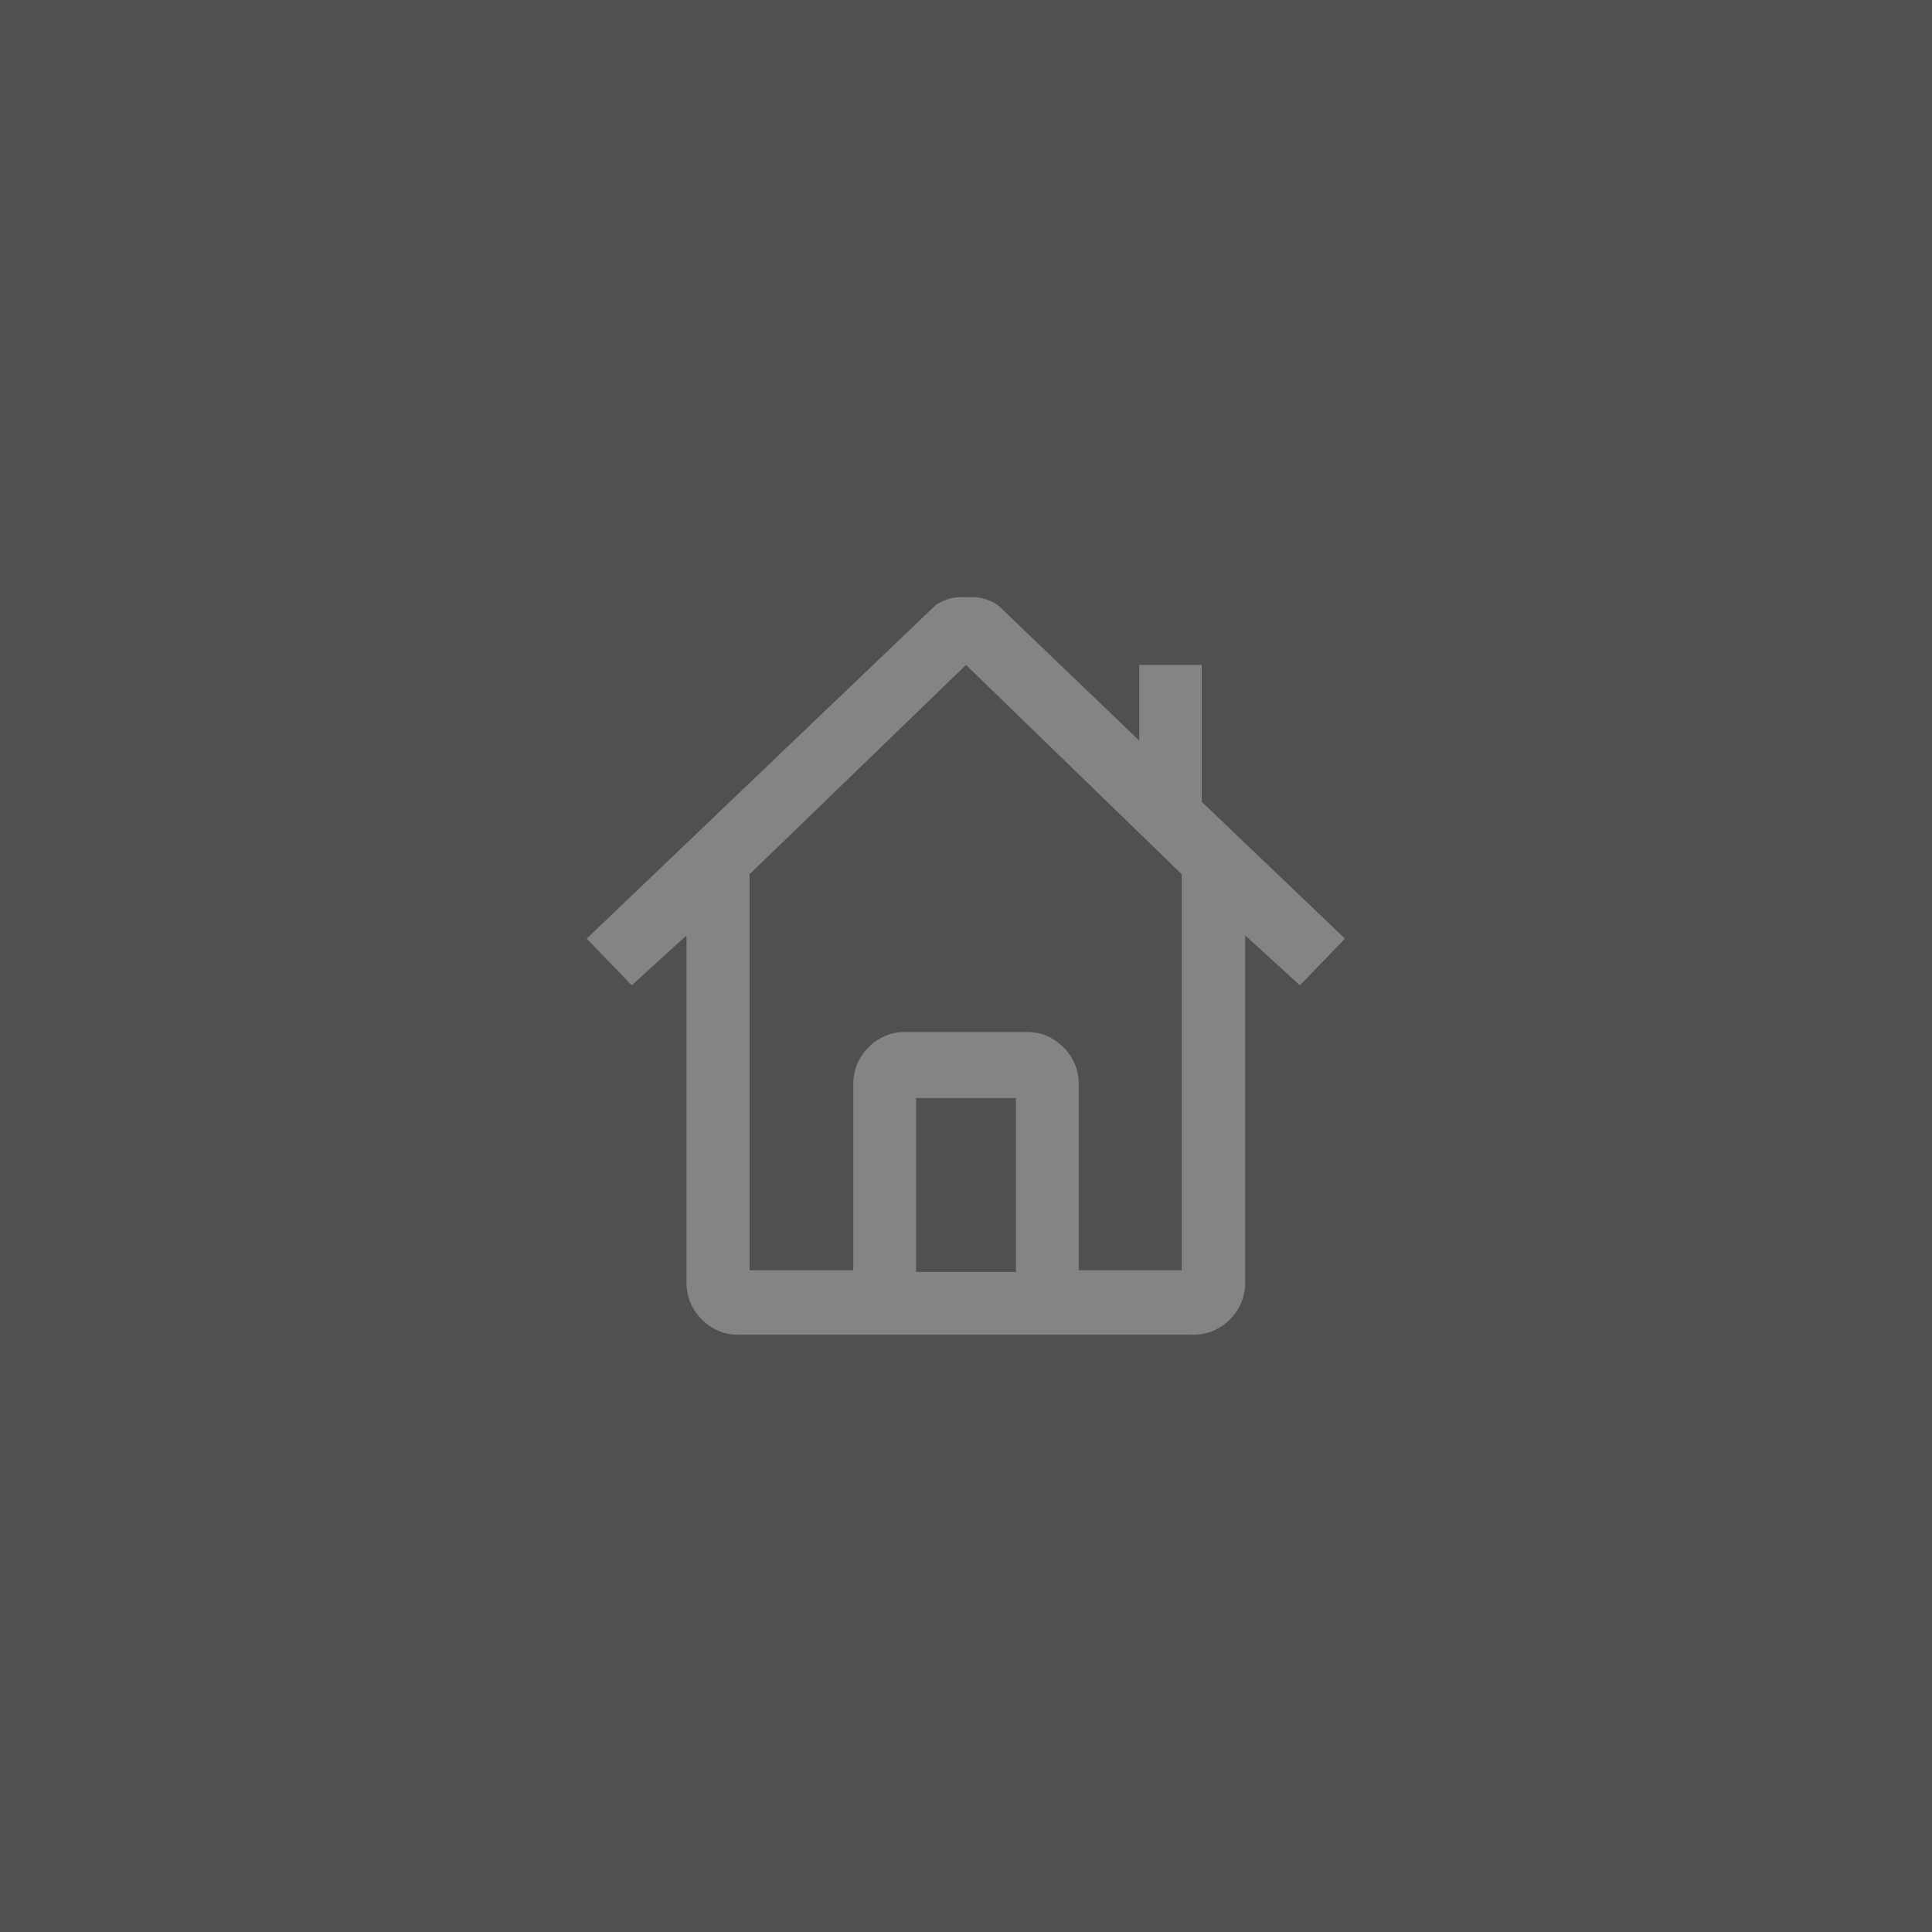
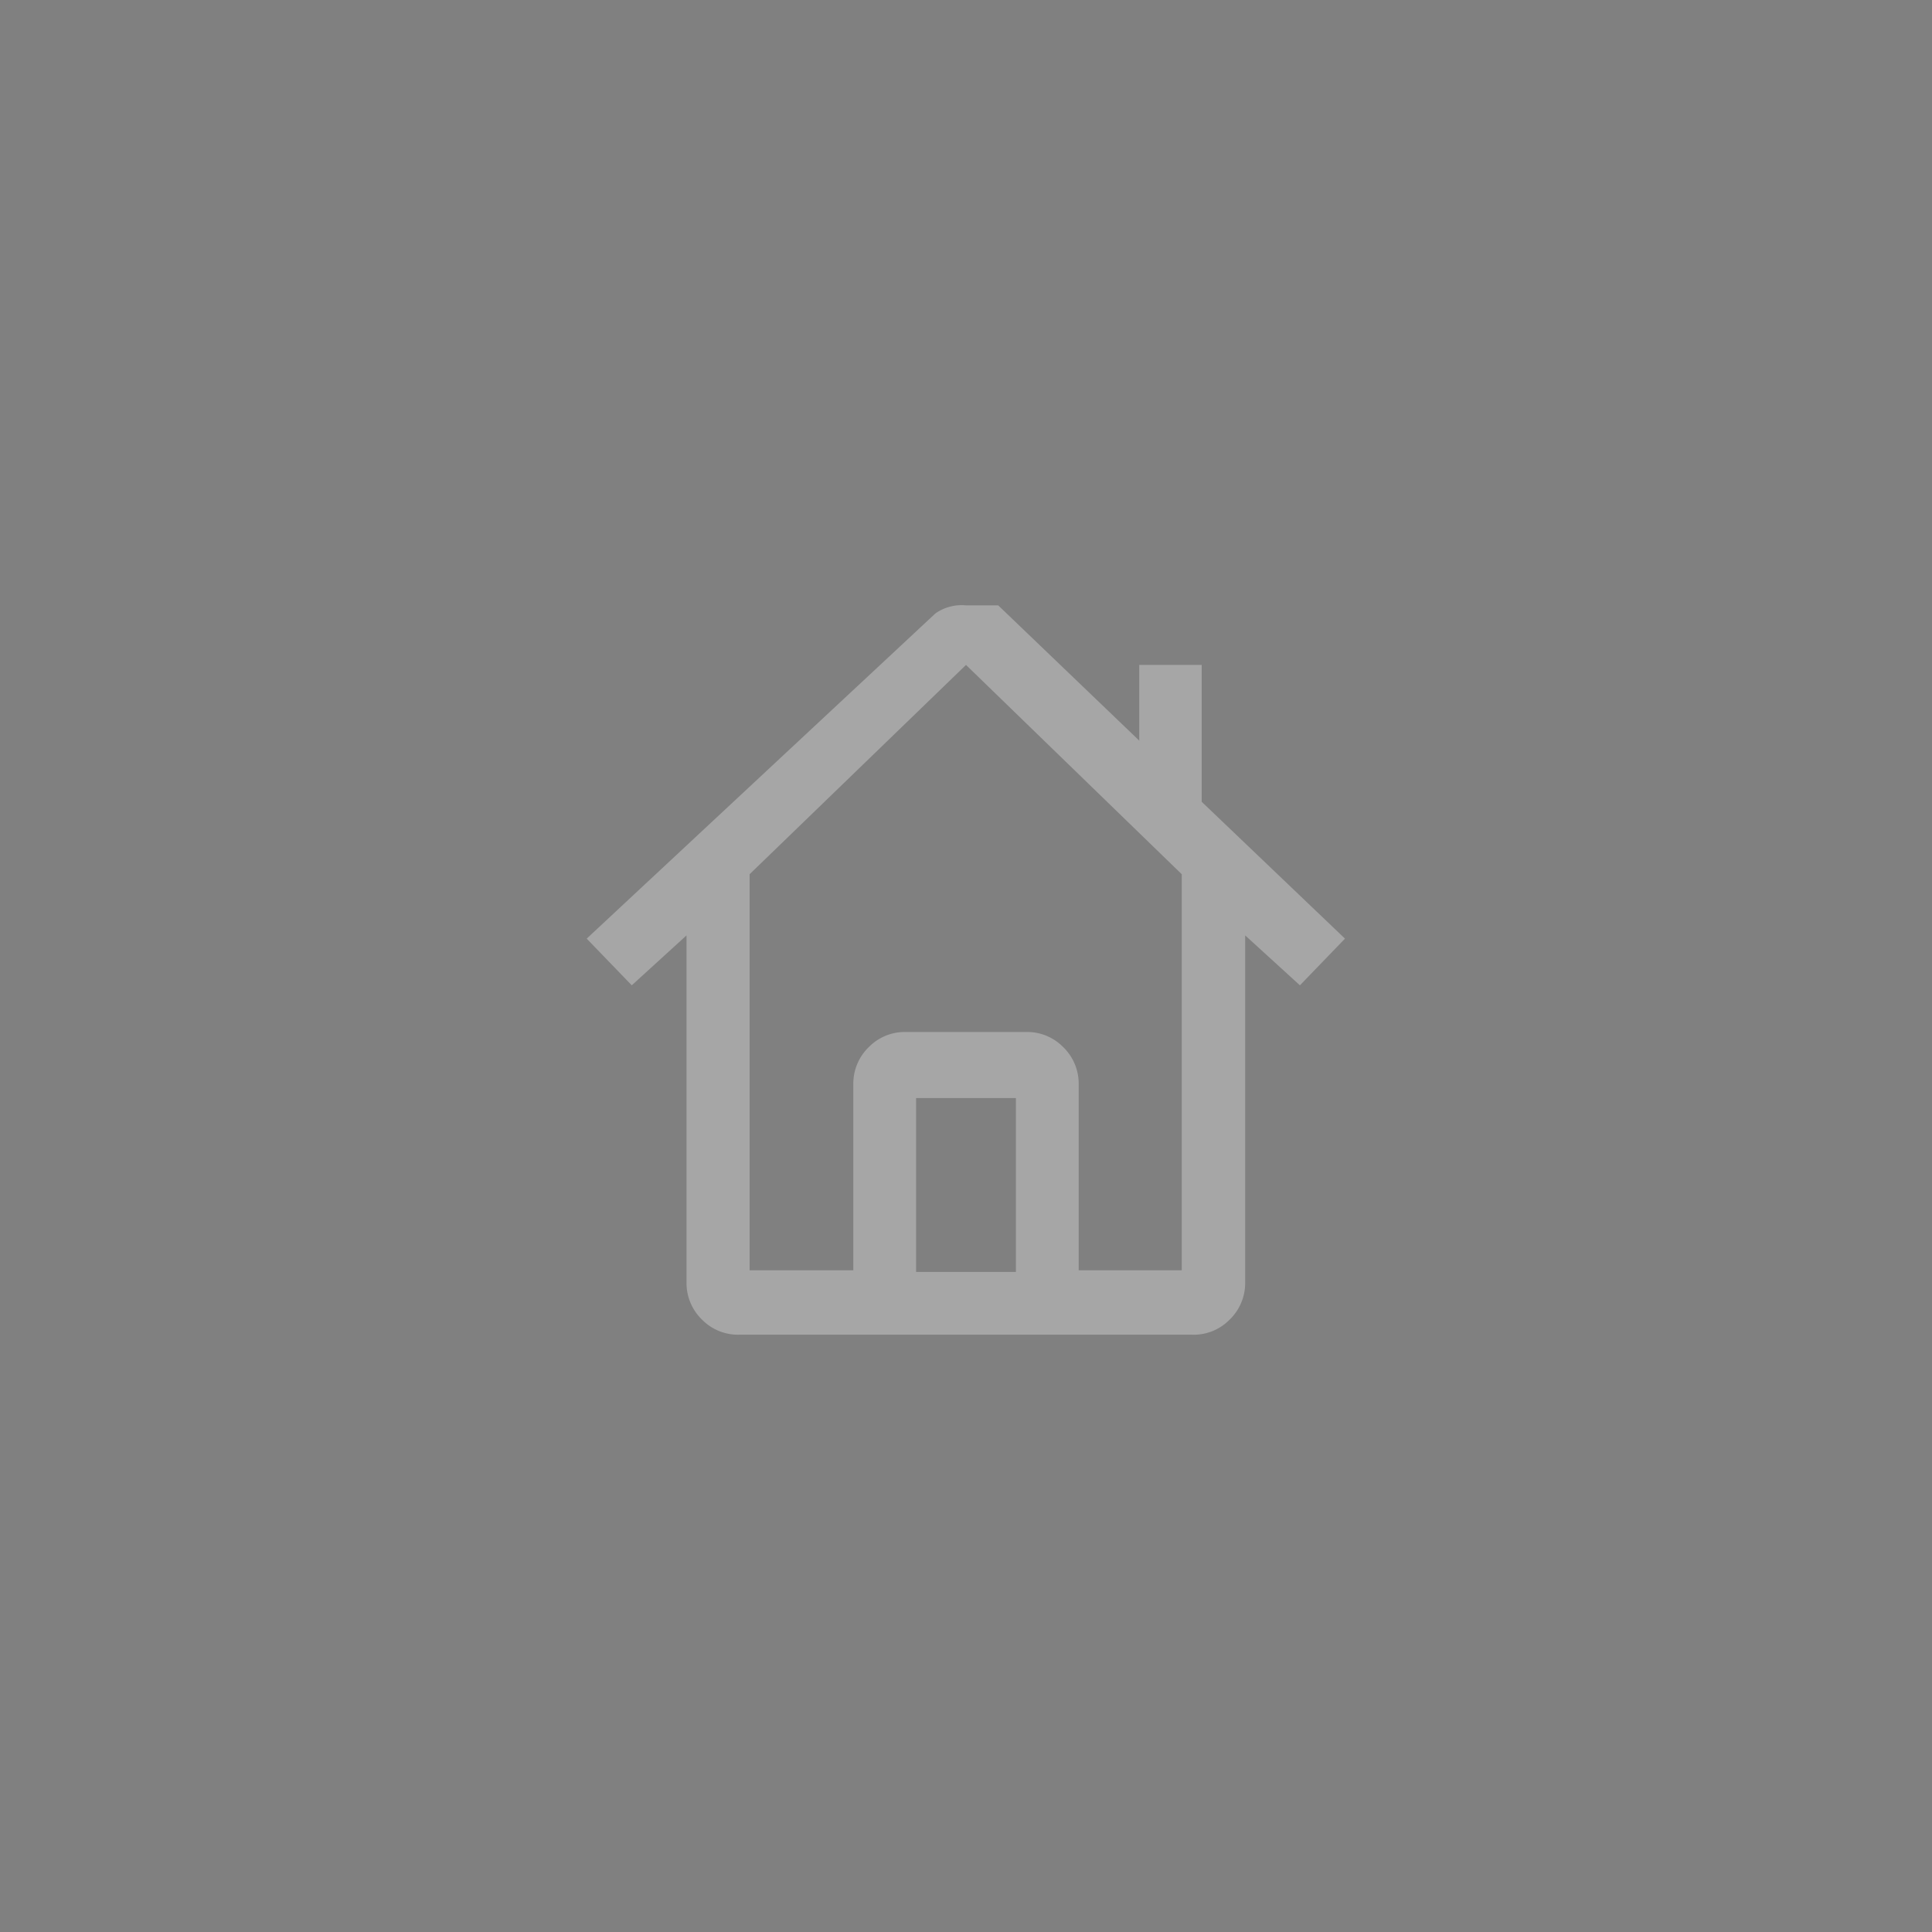
<svg xmlns="http://www.w3.org/2000/svg" viewBox="0 0 60 60">
  <rect x="0" y="0" width="60" height="60" fill="#808080" stroke="none" />
  <defs>
    <style>.cls-1{fill:#231f20;opacity:0.5;}.cls-1,.cls-2{isolation:isolate;}.cls-2{opacity:0.3;}.cls-3{fill:#fff;}</style>
  </defs>
  <title>Asset 2</title>
  <g id="Layer_2" data-name="Layer 2">
    <g id="Layer_1-2" data-name="Layer 1">
      <g id="Layer_2-2" data-name="Layer 2">
        <g id="AUDIO">
-           <rect class="cls-1" width="60" height="60" />
          <g class="cls-2">
            <g id="Layer0_0_FILL" data-name="Layer0 0 FILL">
-               <path class="cls-3" d="M37.32,20.65H35.38V23L31,18.8a1.42,1.42,0,0,0-.95-.25H30a1.42,1.42,0,0,0-.95.25L18.22,29.15l1.4,1.45,1.7-1.55v10.8a1.58,1.58,0,0,0,.5,1.15,1.56,1.56,0,0,0,1.15.45H37A1.56,1.56,0,0,0,38.17,41a1.58,1.58,0,0,0,.5-1.15V29.05l1.7,1.55,1.4-1.45L37.32,24.9V20.65M33,32.5a1.56,1.56,0,0,0-1.15-.45h-3.7A1.56,1.56,0,0,0,27,32.5a1.58,1.58,0,0,0-.5,1.15v5.8H23.28V27.15L30,20.65l6.7,6.5v12.3h-3.2v-5.8A1.58,1.58,0,0,0,33,32.5m-4.55,7v-5.4h3.1v5.4Z" />
+               <path class="cls-3" d="M37.32,20.65H35.38V23L31,18.8H30a1.42,1.42,0,0,0-.95.25L18.22,29.15l1.4,1.45,1.7-1.55v10.8a1.58,1.58,0,0,0,.5,1.15,1.56,1.56,0,0,0,1.15.45H37A1.56,1.56,0,0,0,38.17,41a1.58,1.58,0,0,0,.5-1.15V29.05l1.7,1.55,1.4-1.45L37.32,24.9V20.65M33,32.5a1.56,1.56,0,0,0-1.15-.45h-3.7A1.56,1.56,0,0,0,27,32.5a1.58,1.58,0,0,0-.5,1.15v5.8H23.28V27.15L30,20.65l6.7,6.5v12.3h-3.2v-5.8A1.58,1.58,0,0,0,33,32.5m-4.55,7v-5.4h3.1v5.4Z" />
            </g>
          </g>
        </g>
      </g>
    </g>
  </g>
</svg>